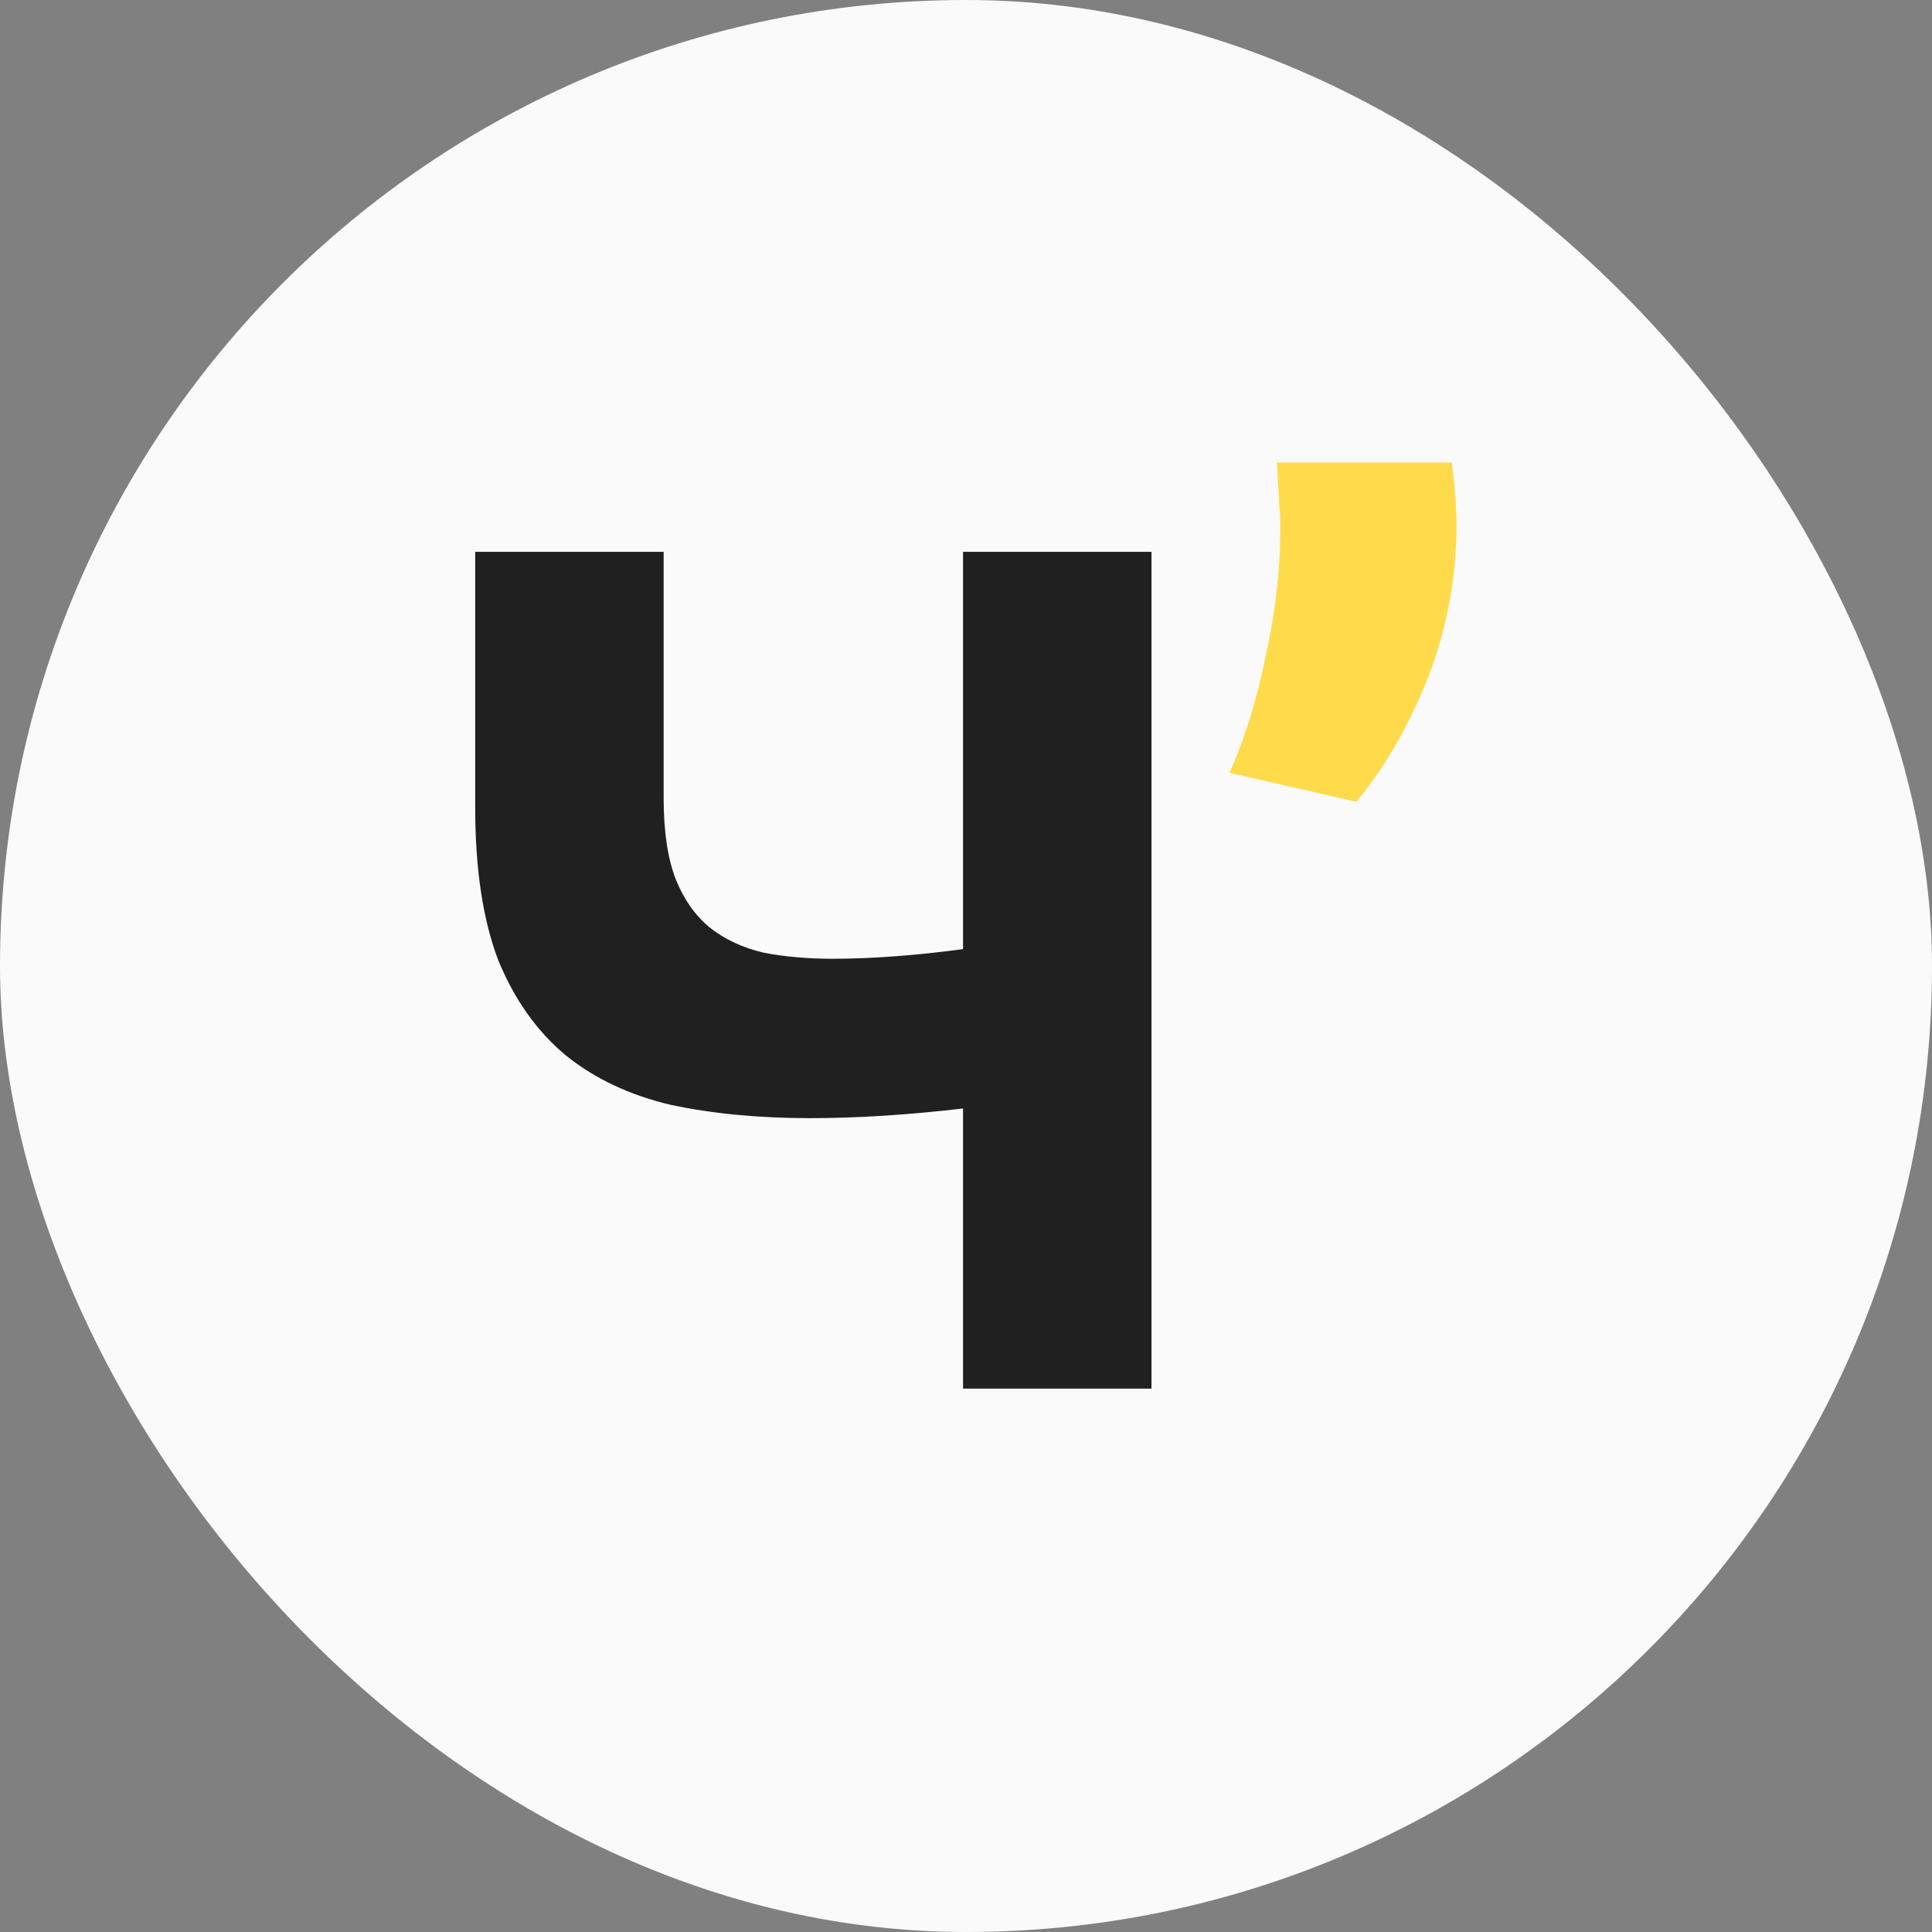
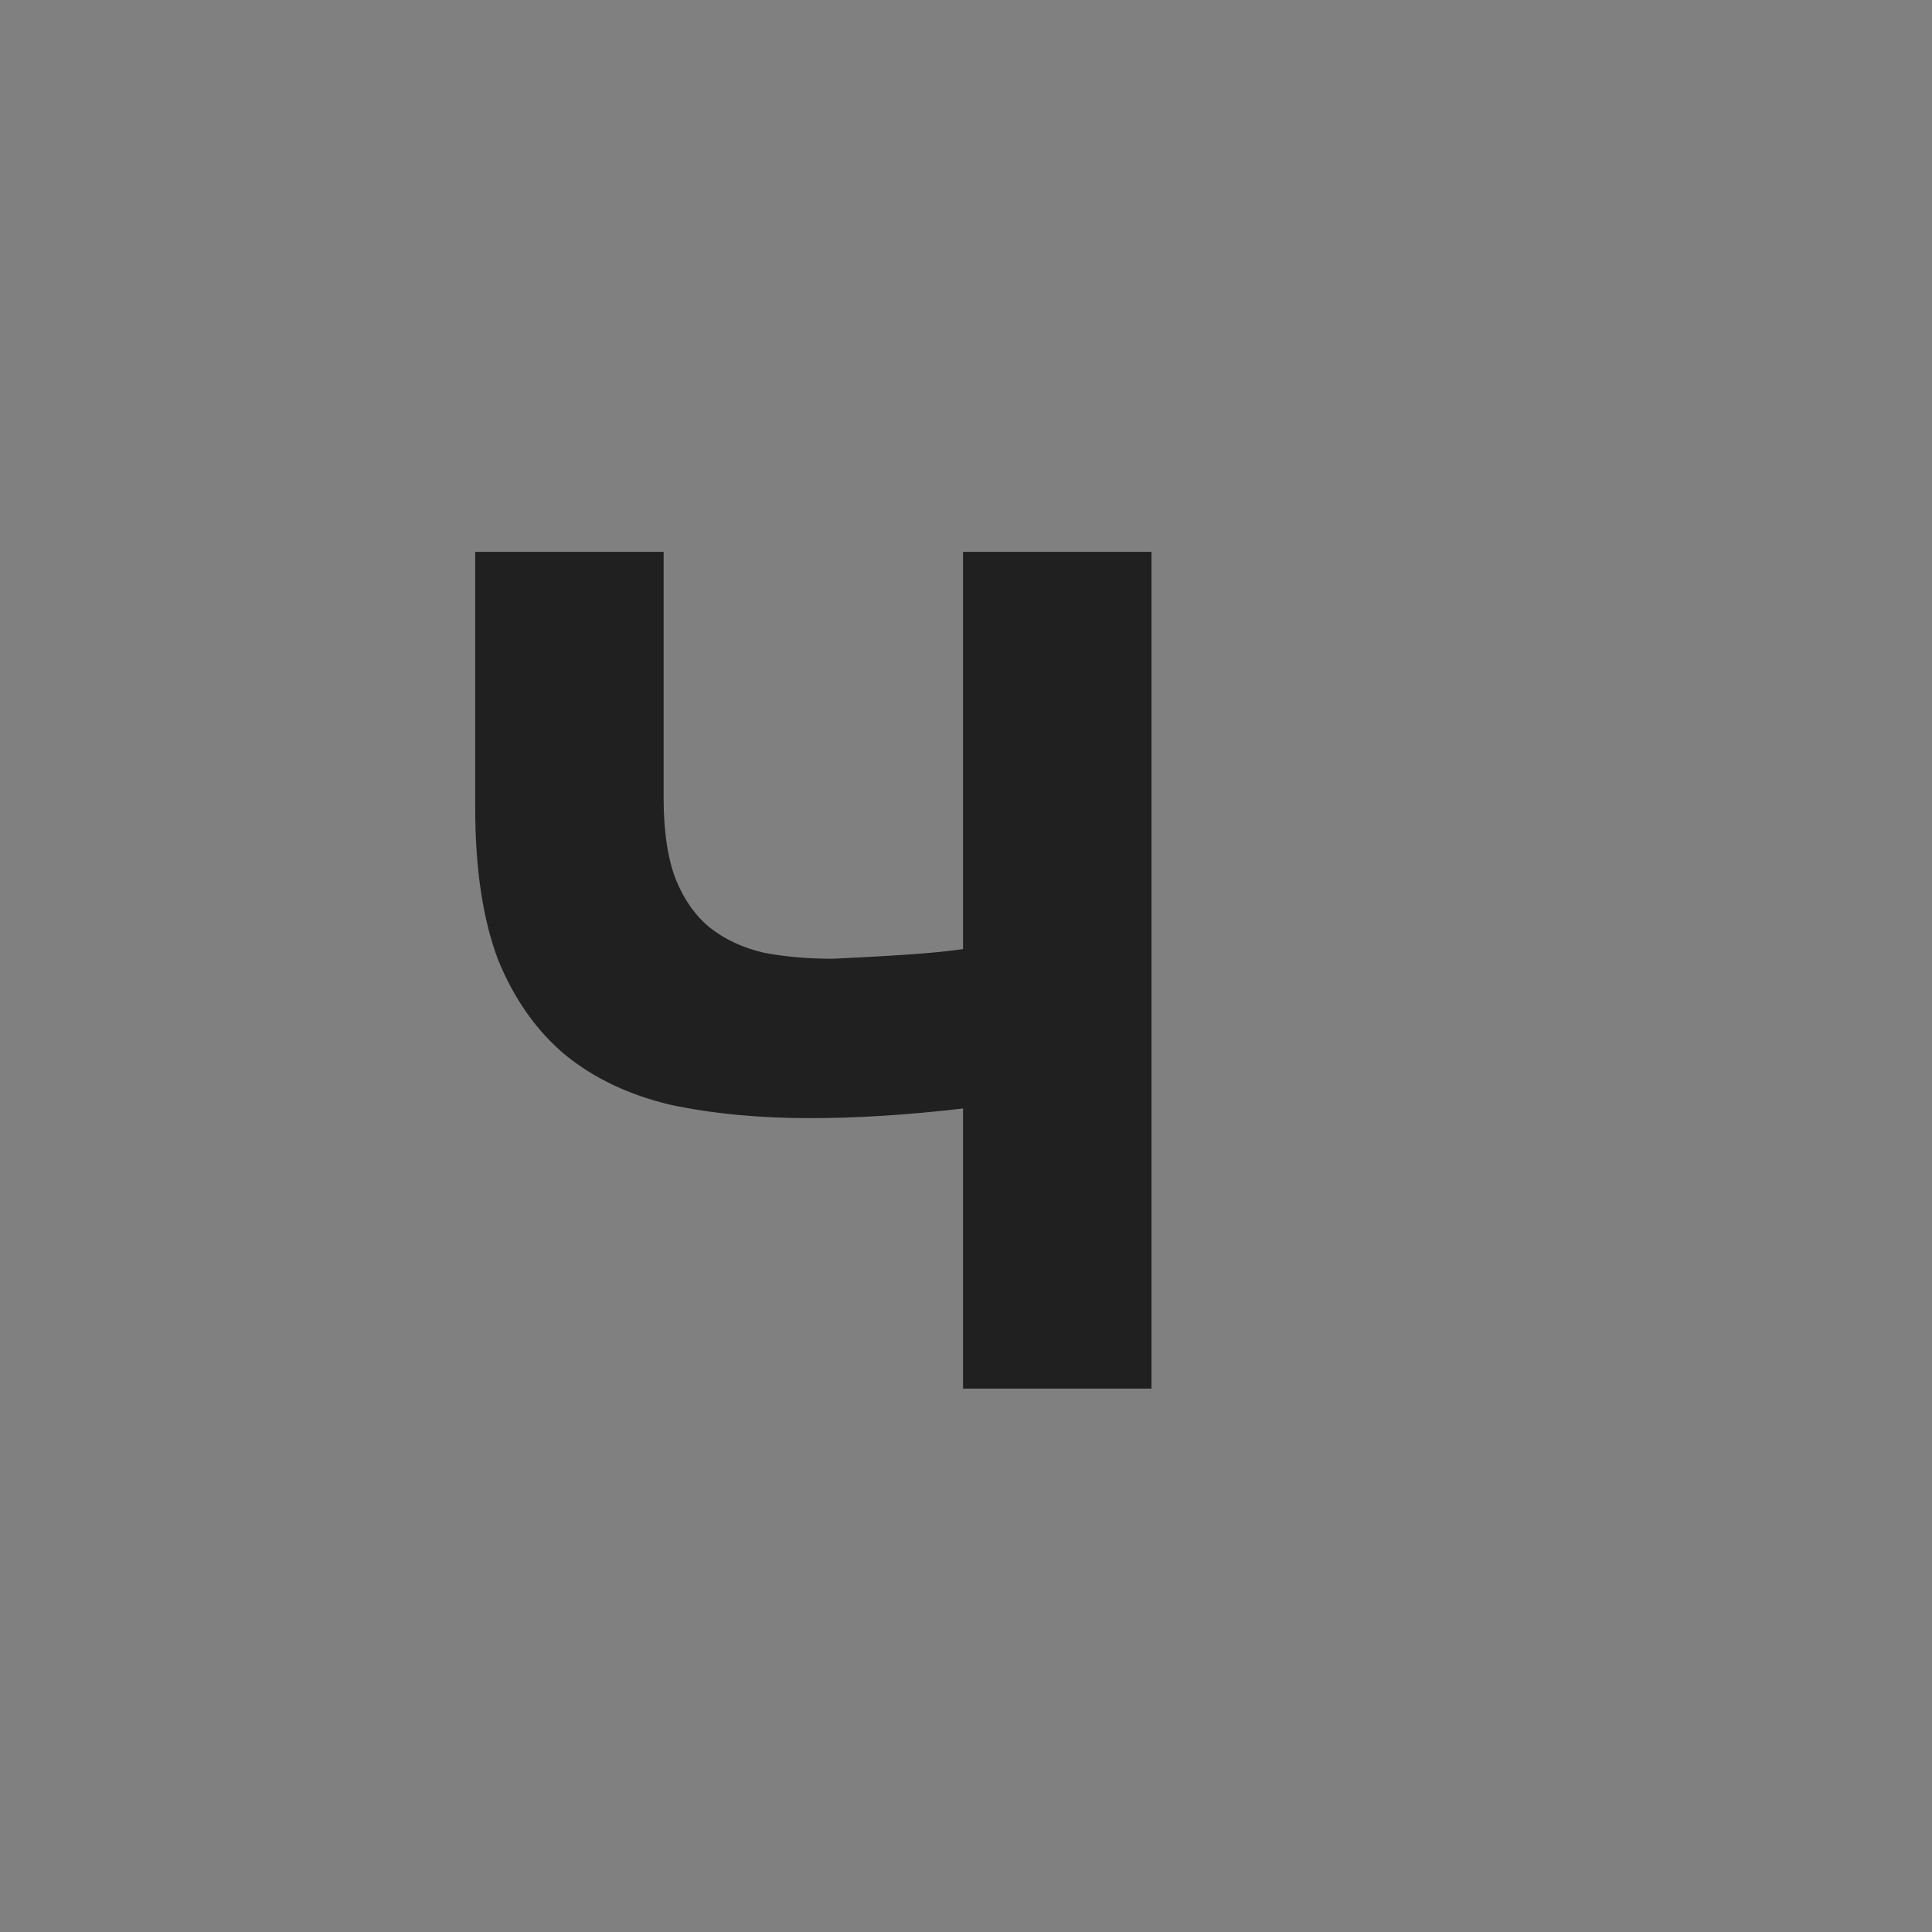
<svg xmlns="http://www.w3.org/2000/svg" width="32" height="32" viewBox="0 0 32 32" fill="none">
  <rect x="0" y="0" width="32" height="32" fill="#808080" stroke="none" />
-   <rect width="32" height="32" rx="16" fill="#FAFAFA" />
-   <path d="M10.992 13.22C10.992 13.767 11.058 14.213 11.191 14.56C11.325 14.893 11.511 15.16 11.752 15.36C12.005 15.56 12.305 15.7 12.652 15.78C12.998 15.847 13.378 15.88 13.791 15.88C14.111 15.88 14.451 15.867 14.812 15.84C15.185 15.813 15.565 15.773 15.951 15.72V9.14H19.072V23H15.951V18.36C15.498 18.413 15.058 18.453 14.632 18.48C14.205 18.507 13.798 18.52 13.412 18.52C12.572 18.52 11.805 18.447 11.111 18.3C10.431 18.14 9.851 17.867 9.371 17.48C8.891 17.08 8.518 16.553 8.251 15.9C7.998 15.233 7.871 14.393 7.871 13.38V9.14H10.992V13.22Z" fill="#202020" />
-   <path d="M24.045 7.66C24.072 7.847 24.092 8.04 24.105 8.24C24.119 8.44 24.125 8.587 24.125 8.68C24.125 9.573 23.965 10.427 23.645 11.24C23.325 12.04 22.932 12.72 22.465 13.28L20.365 12.8C20.619 12.227 20.819 11.58 20.965 10.86C21.125 10.14 21.205 9.453 21.205 8.8C21.205 8.773 21.205 8.72 21.205 8.64C21.205 8.547 21.199 8.447 21.185 8.34C21.185 8.22 21.179 8.1 21.165 7.98C21.165 7.86 21.159 7.753 21.145 7.66H24.045Z" fill="#FFDB4B" />
+   <path d="M10.992 13.22C10.992 13.767 11.058 14.213 11.191 14.56C11.325 14.893 11.511 15.16 11.752 15.36C12.005 15.56 12.305 15.7 12.652 15.78C12.998 15.847 13.378 15.88 13.791 15.88C15.185 15.813 15.565 15.773 15.951 15.72V9.14H19.072V23H15.951V18.36C15.498 18.413 15.058 18.453 14.632 18.48C14.205 18.507 13.798 18.52 13.412 18.52C12.572 18.52 11.805 18.447 11.111 18.3C10.431 18.14 9.851 17.867 9.371 17.48C8.891 17.08 8.518 16.553 8.251 15.9C7.998 15.233 7.871 14.393 7.871 13.38V9.14H10.992V13.22Z" fill="#202020" />
</svg>